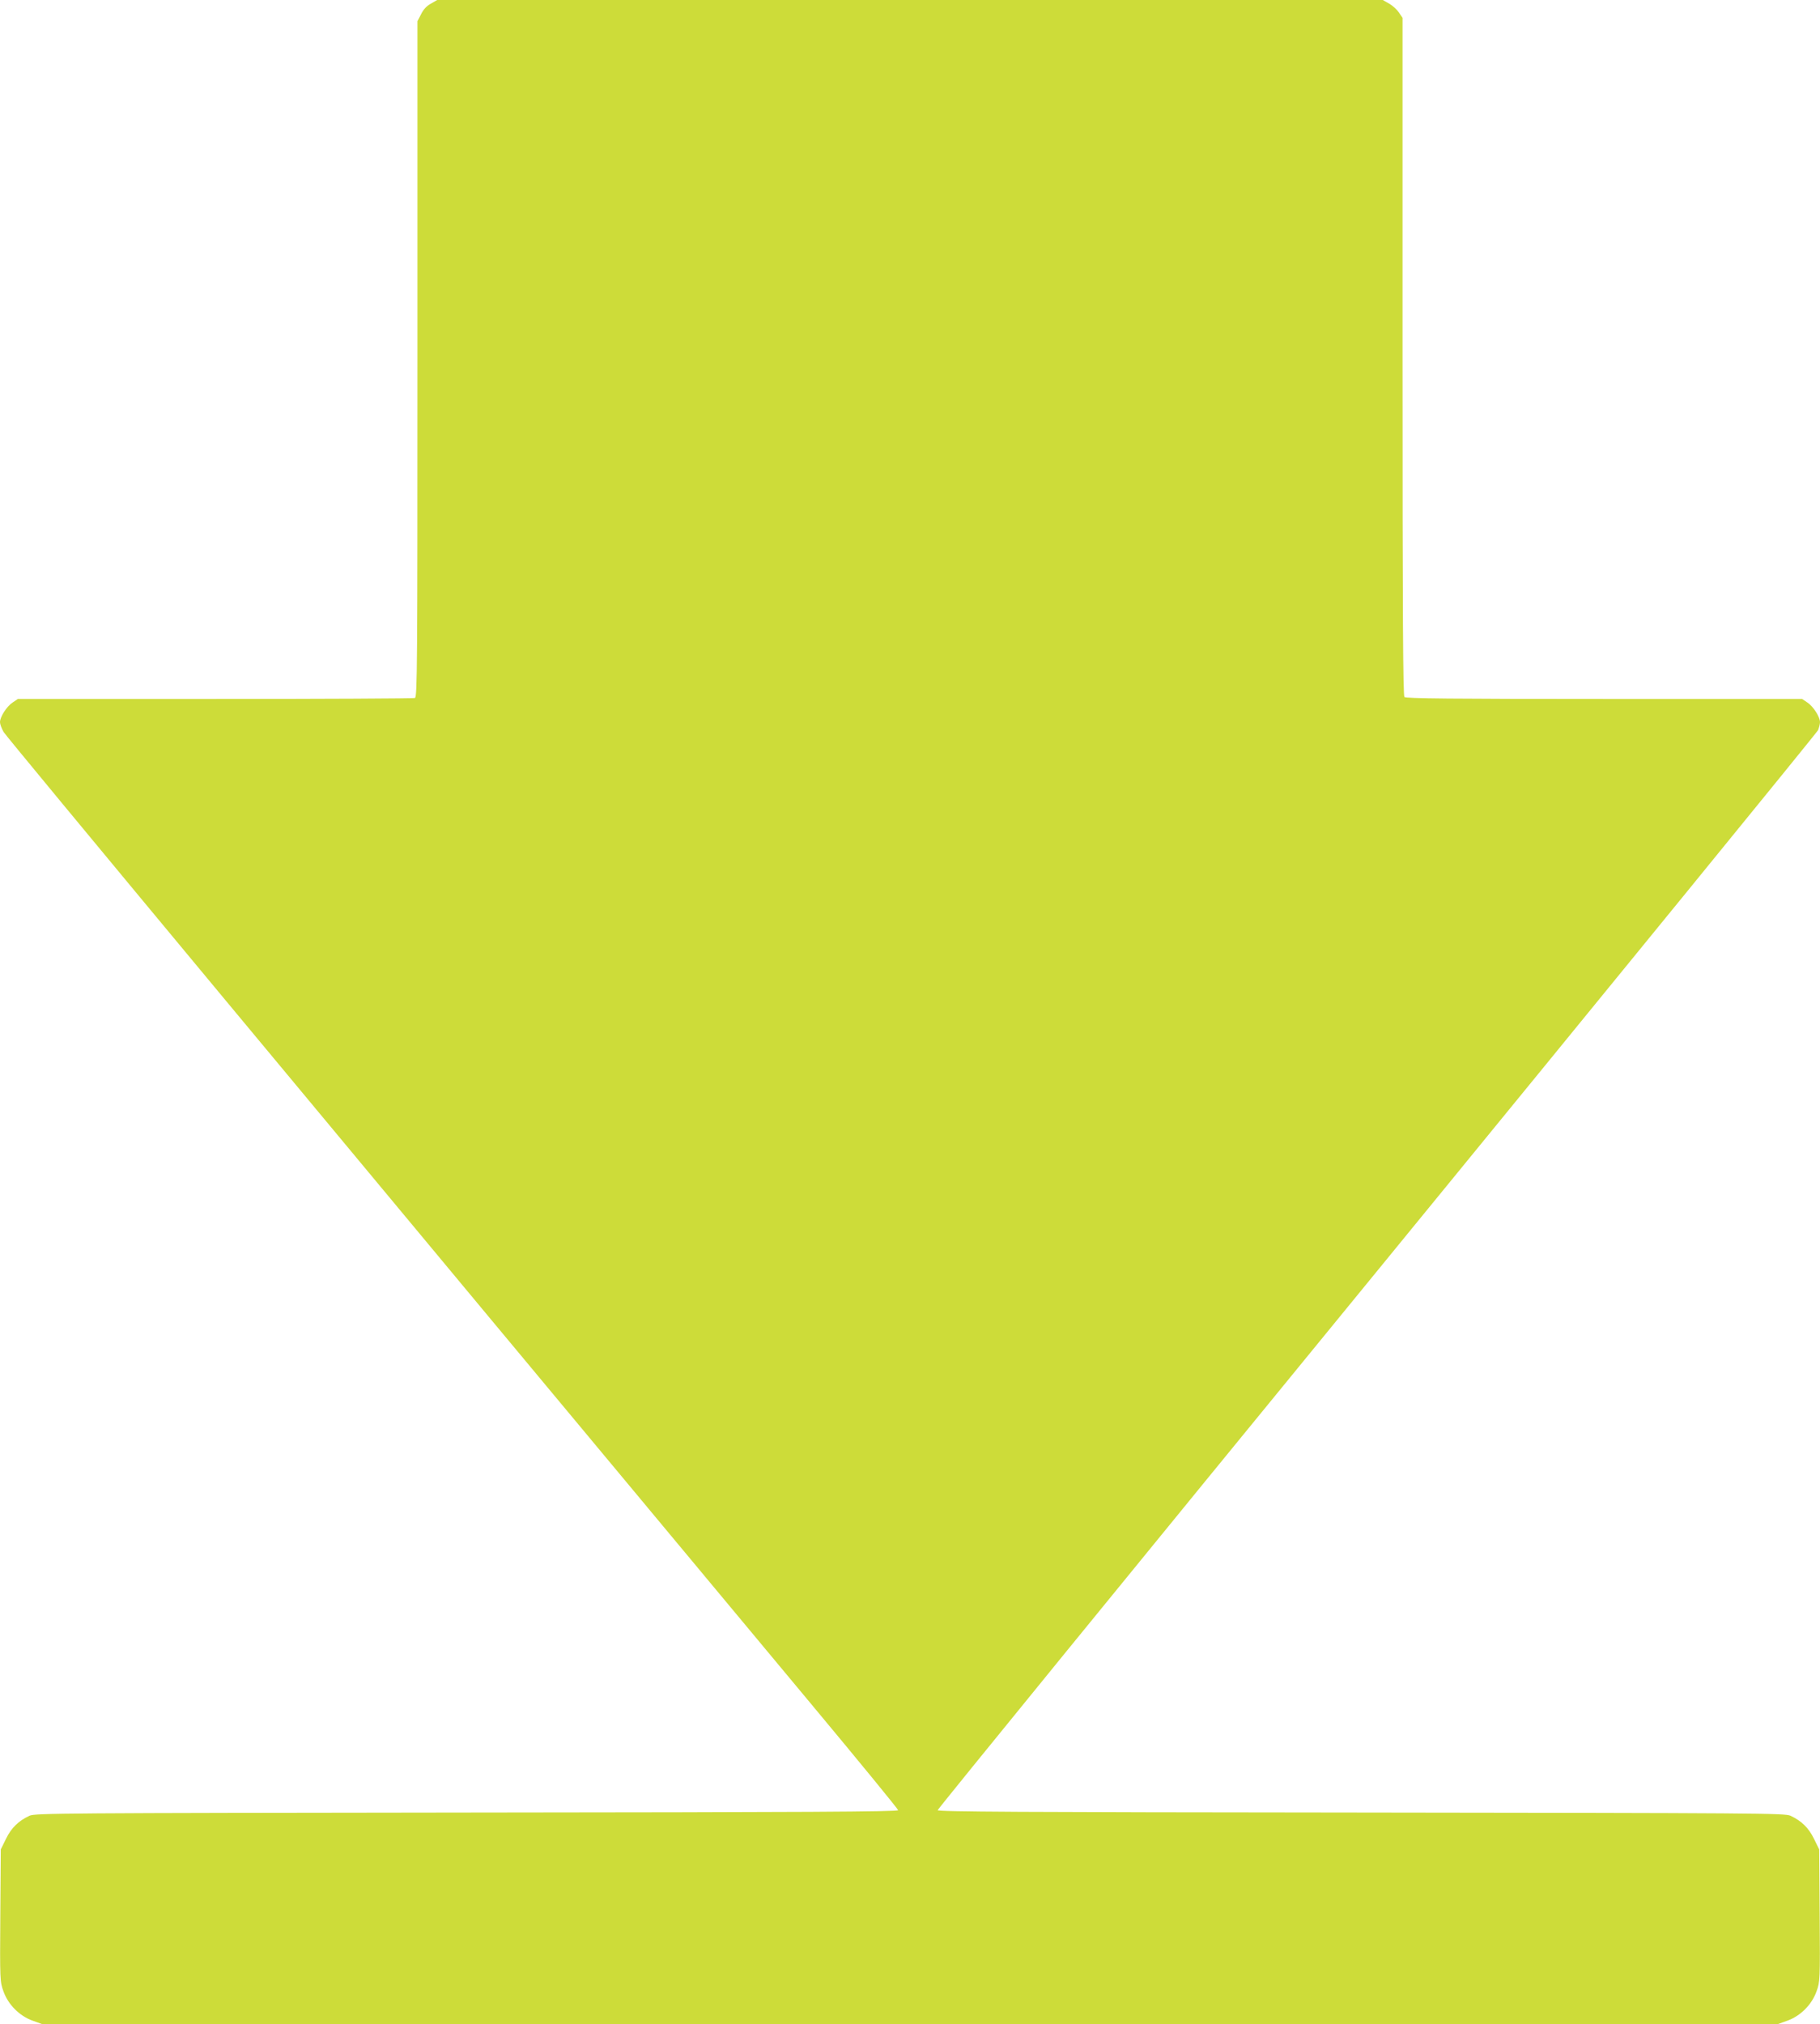
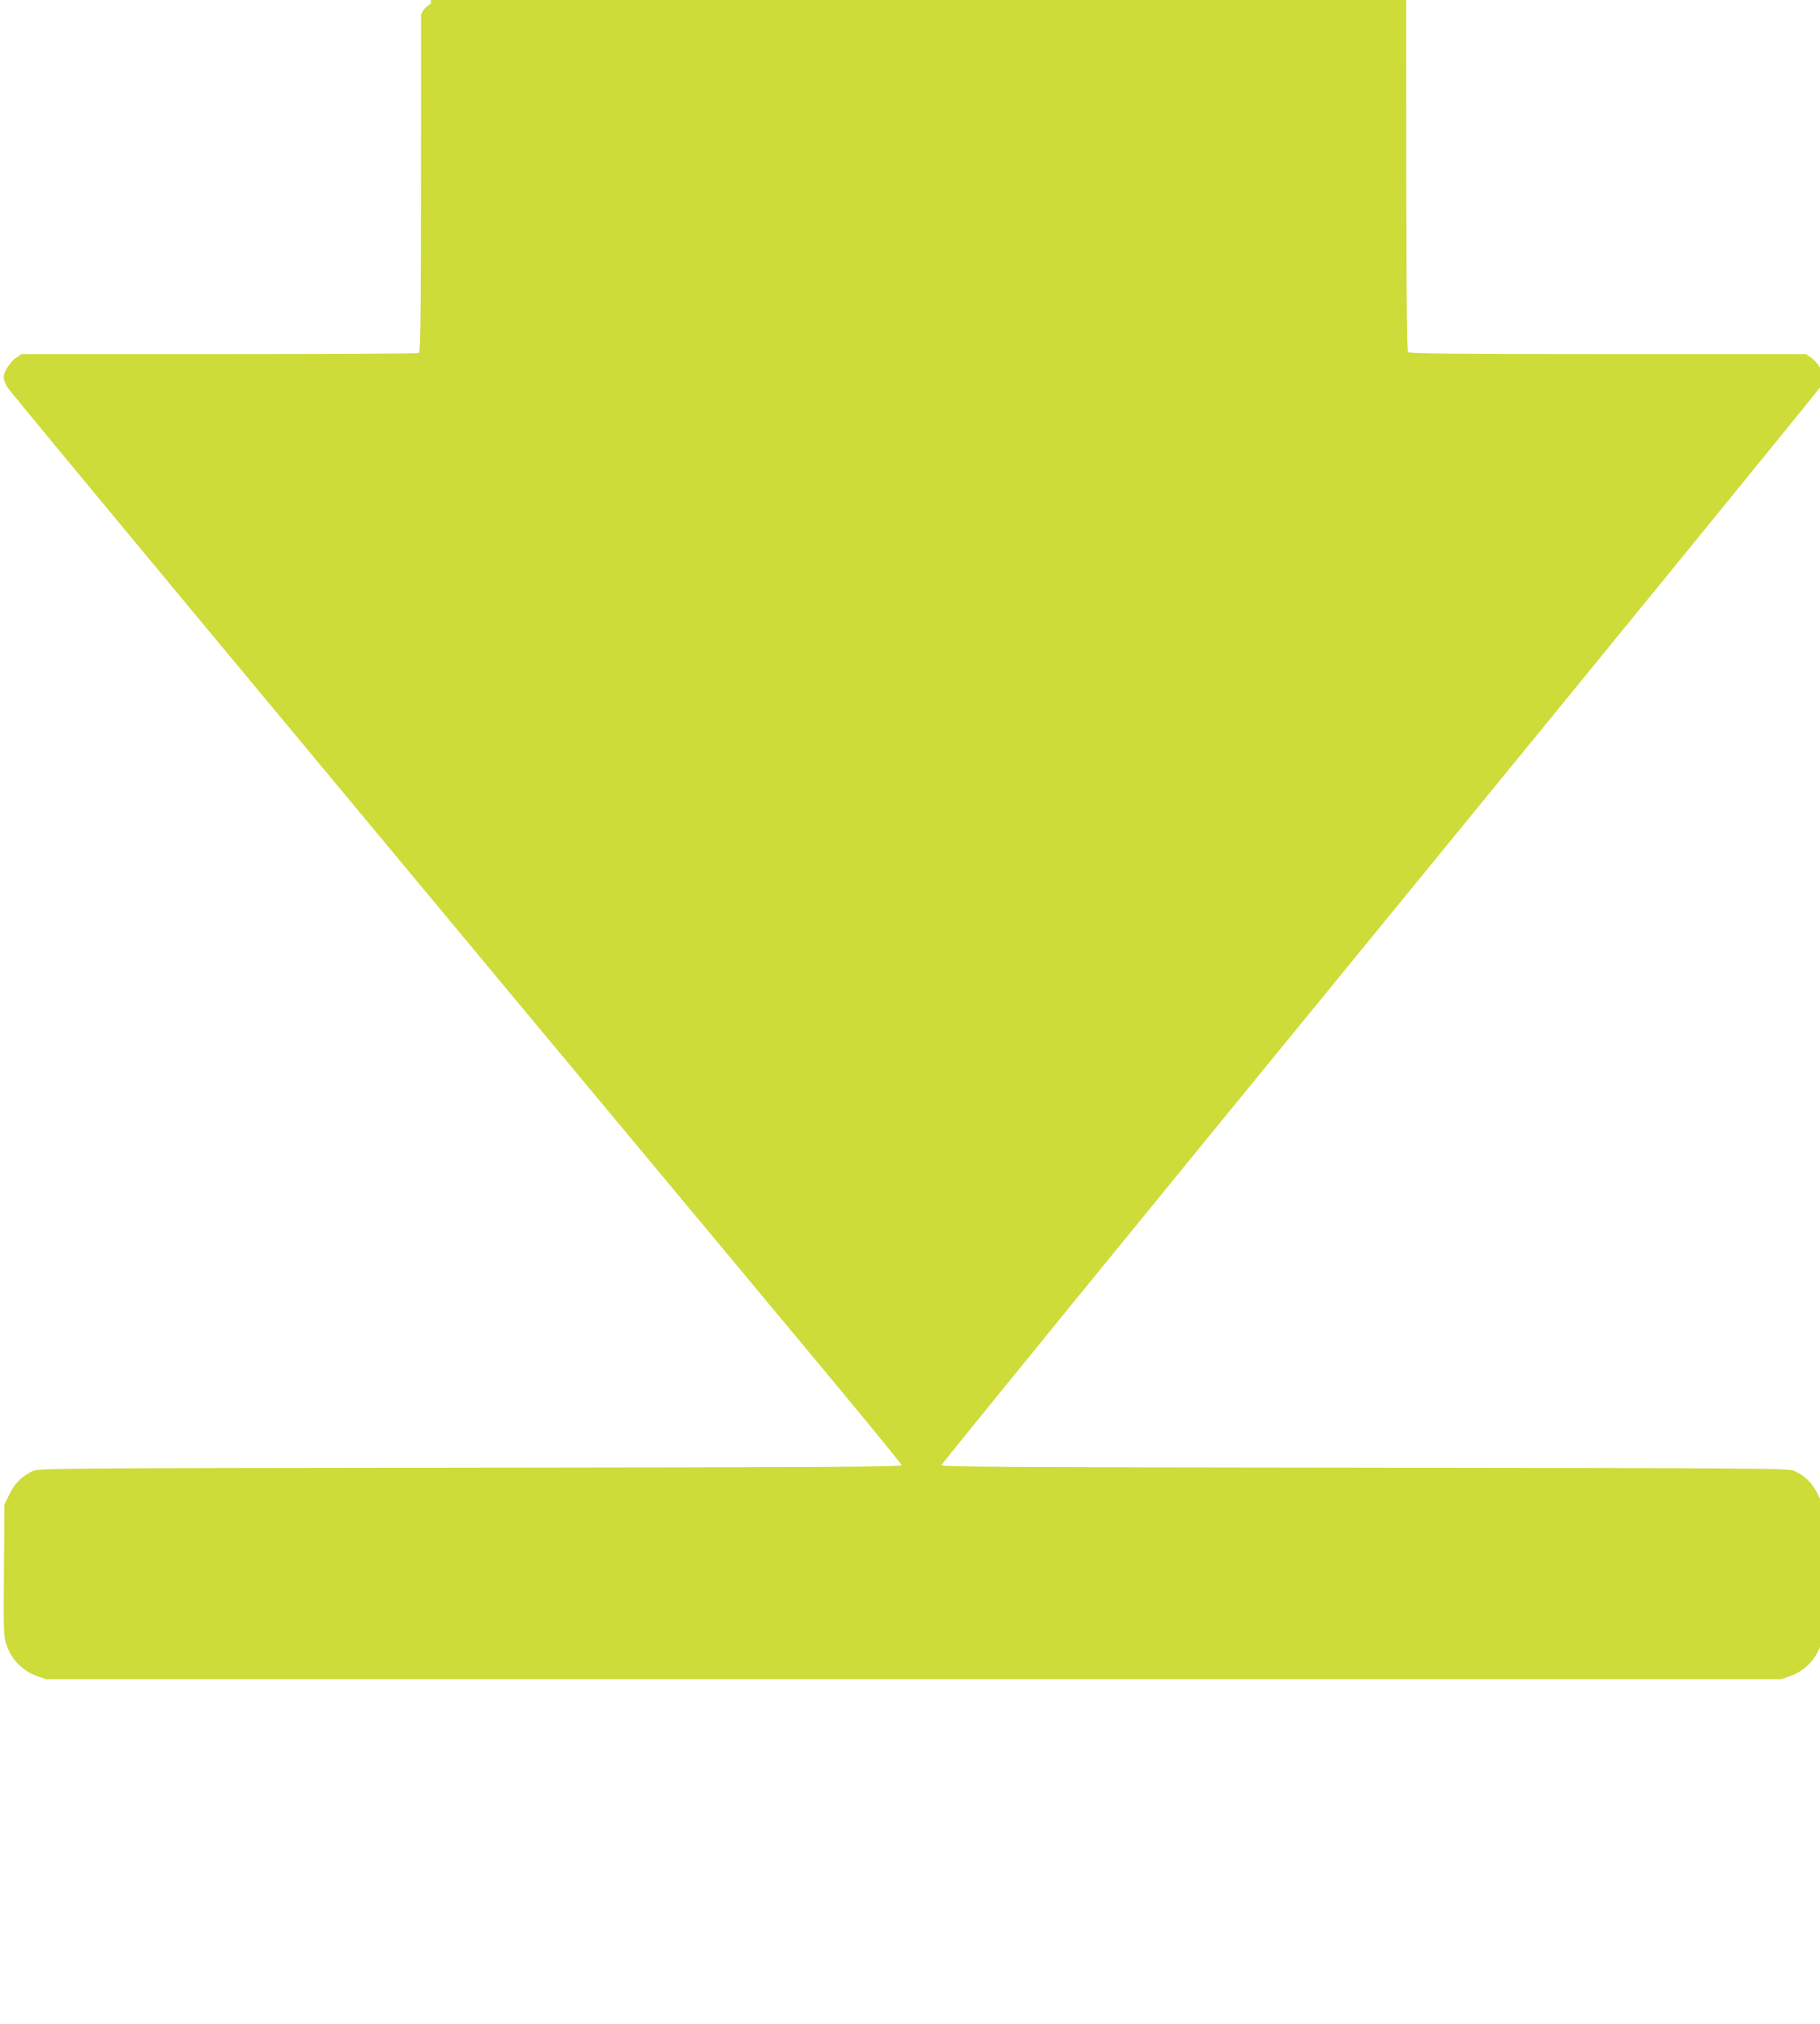
<svg xmlns="http://www.w3.org/2000/svg" version="1.0" width="1151pt" height="1280pt" viewBox="0 0 1151 1280" preserveAspectRatio="xMidYMid meet">
  <g transform="translate(0,1280) scale(0.1,-0.1)" fill="#cddc39" stroke="none">
-     <path d="M2725 12777 c-26 -14 -48 -37 -62 -67 l-23 -44 0 -2137 c0 -1939 -1 -2137 -16 -2143 -9 -3 -577 -6 -1263 -6 l-1248 0 -34 -23 c-37 -25 -79 -90 -79 -124 0 -12 10 -40 23 -62 18 -32 2034 -2458 5119 -6161 296 -355 538 -651 538 -657 0 -10 -566 -13 -2727 -15 -2565 -3 -2730 -4 -2766 -20 -69 -32 -115 -76 -149 -146 l-33 -67 -3 -418 c-3 -412 -2 -419 20 -480 30 -84 101 -155 184 -185 l61 -22 5488 0 5488 0 61 22 c83 30 154 101 184 185 22 61 23 68 20 480 l-3 418 -33 67 c-34 70 -80 114 -149 146 -36 16 -199 17 -2715 20 -2183 2 -2678 5 -2678 15 0 7 1250 1541 2778 3408 1527 1867 2783 3407 2790 3422 6 16 12 38 12 50 0 34 -42 99 -79 124 l-34 23 -1251 0 c-961 0 -1255 3 -1264 12 -9 9 -12 501 -12 2154 l0 2141 -23 34 c-12 18 -40 44 -62 56 l-40 23 -2990 0 -2990 0 -40 -23z" />
+     <path d="M2725 12777 c-26 -14 -48 -37 -62 -67 c0 -1939 -1 -2137 -16 -2143 -9 -3 -577 -6 -1263 -6 l-1248 0 -34 -23 c-37 -25 -79 -90 -79 -124 0 -12 10 -40 23 -62 18 -32 2034 -2458 5119 -6161 296 -355 538 -651 538 -657 0 -10 -566 -13 -2727 -15 -2565 -3 -2730 -4 -2766 -20 -69 -32 -115 -76 -149 -146 l-33 -67 -3 -418 c-3 -412 -2 -419 20 -480 30 -84 101 -155 184 -185 l61 -22 5488 0 5488 0 61 22 c83 30 154 101 184 185 22 61 23 68 20 480 l-3 418 -33 67 c-34 70 -80 114 -149 146 -36 16 -199 17 -2715 20 -2183 2 -2678 5 -2678 15 0 7 1250 1541 2778 3408 1527 1867 2783 3407 2790 3422 6 16 12 38 12 50 0 34 -42 99 -79 124 l-34 23 -1251 0 c-961 0 -1255 3 -1264 12 -9 9 -12 501 -12 2154 l0 2141 -23 34 c-12 18 -40 44 -62 56 l-40 23 -2990 0 -2990 0 -40 -23z" />
  </g>
</svg>